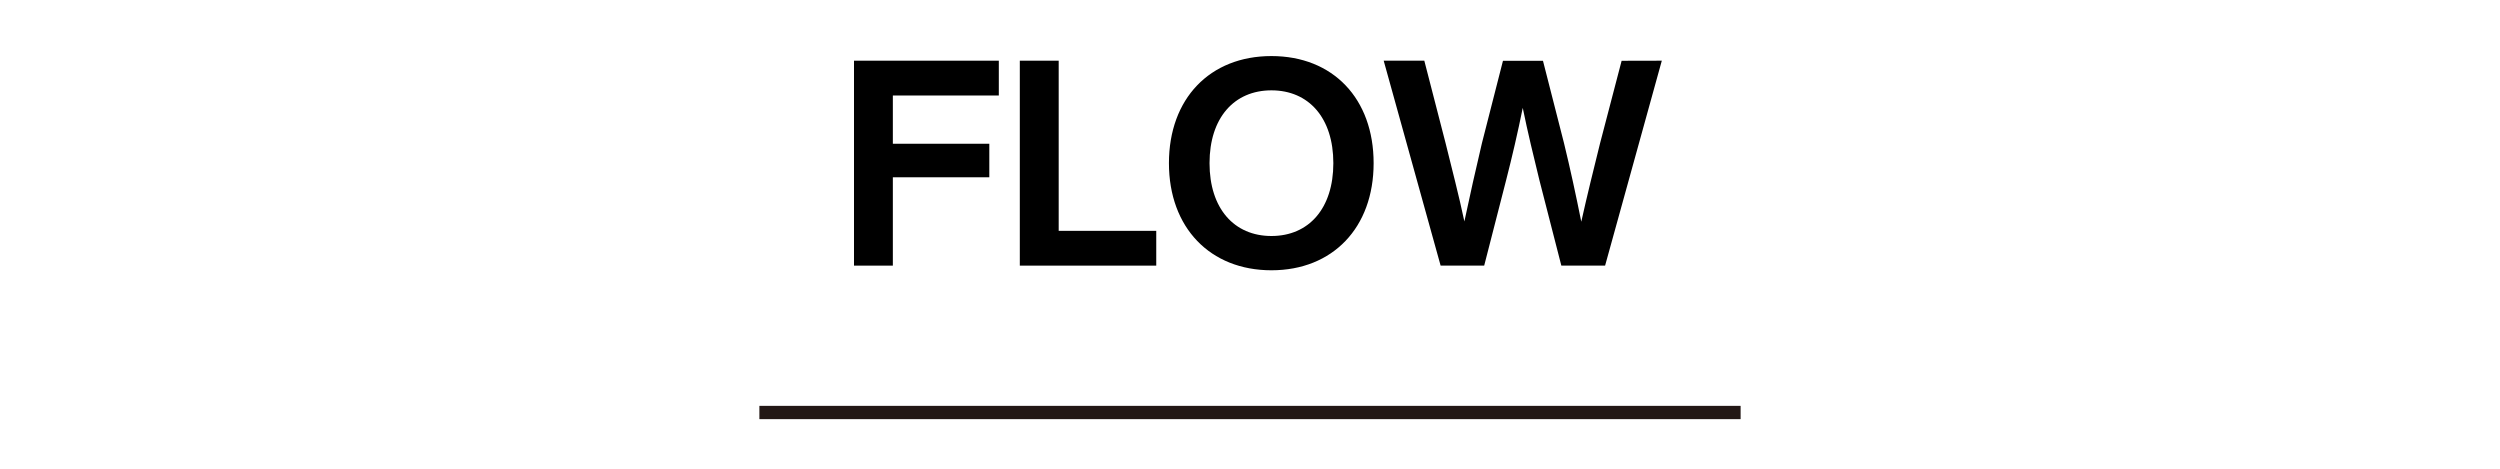
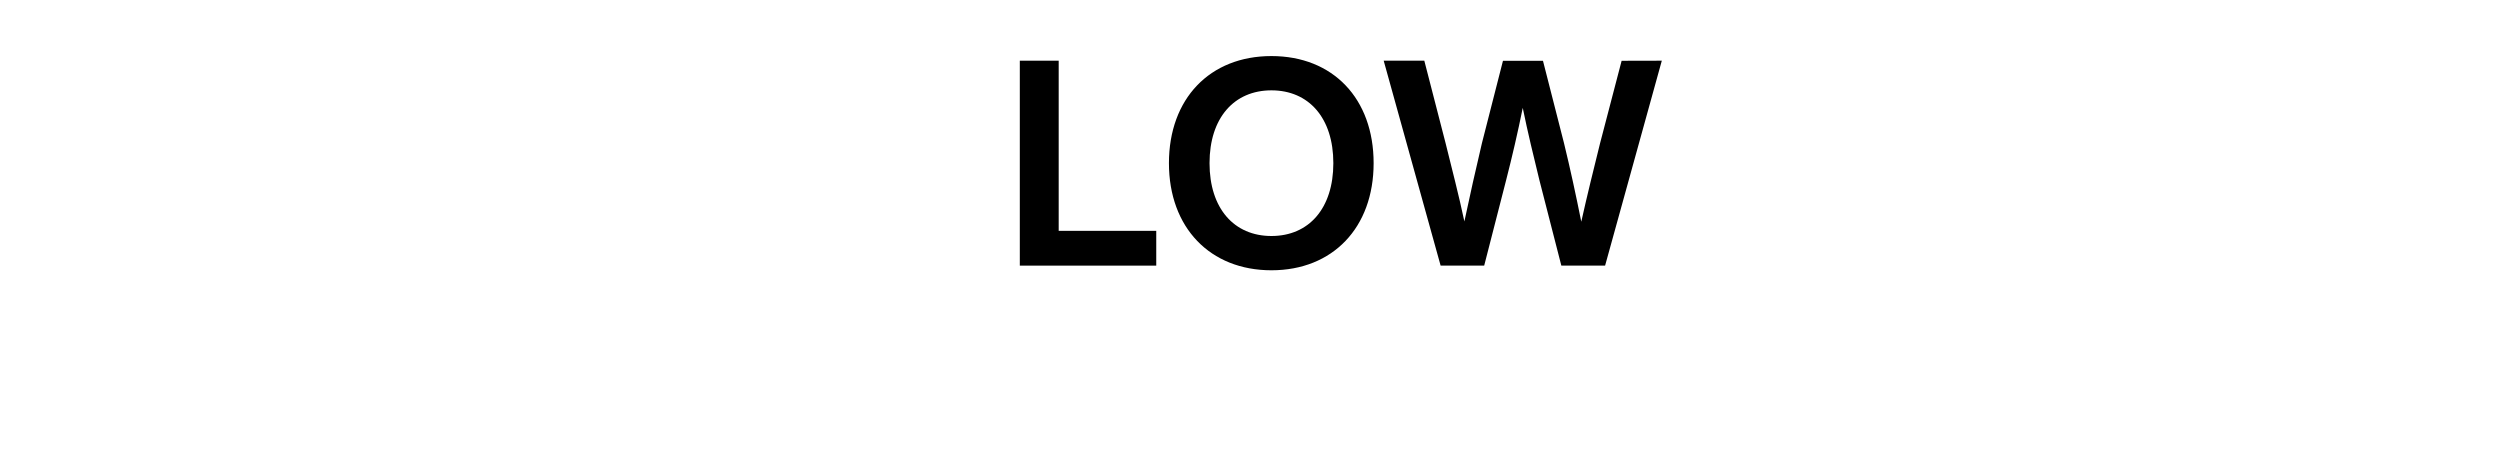
<svg xmlns="http://www.w3.org/2000/svg" id="レイヤー_1" data-name="レイヤー 1" viewBox="0 0 800 150">
  <defs>
    <style>.cls-1{fill:none;stroke:#231815;stroke-miterlimit:10;stroke-width:4.25px;}</style>
  </defs>
  <title>logotest</title>
-   <path d="M285.71,30.56V46h30.87V56.73H285.71V85H273.28V19.42h46.34V30.56Z" />
  <path d="M370,73.87V85H326.34V19.42h12.44V73.87Z" />
  <path d="M374.06,52.21c0-20.63,13.08-34.27,32.8-34.27s32.7,13.64,32.7,34.27-13.08,34.28-32.7,34.28S374.06,72.85,374.06,52.21Zm52.61,0c0-14.46-7.84-23.3-19.81-23.3s-19.81,8.84-19.81,23.3,7.83,23.31,19.81,23.31S426.67,66.68,426.67,52.21Z" />
  <path d="M531.78,19.42,513.63,85h-14l-7-27.27c-1.85-7.55-3.78-15.48-5.35-23.21-1.56,7.73-3.4,15.66-5.34,23.21l-7,27.27H461L442.78,19.42h13l6.82,26.44c2,8.1,4.24,16.67,6,25,1.75-8.3,3.69-16.87,5.62-25.06l6.73-26.35h12.8l6.73,26.35c2,8.19,3.87,16.86,5.53,25.15,1.84-8.29,4-17,6-25.06l6.91-26.44Z" />
-   <line class="cls-1" x1="557" y1="132" x2="243" y2="132" />
</svg>